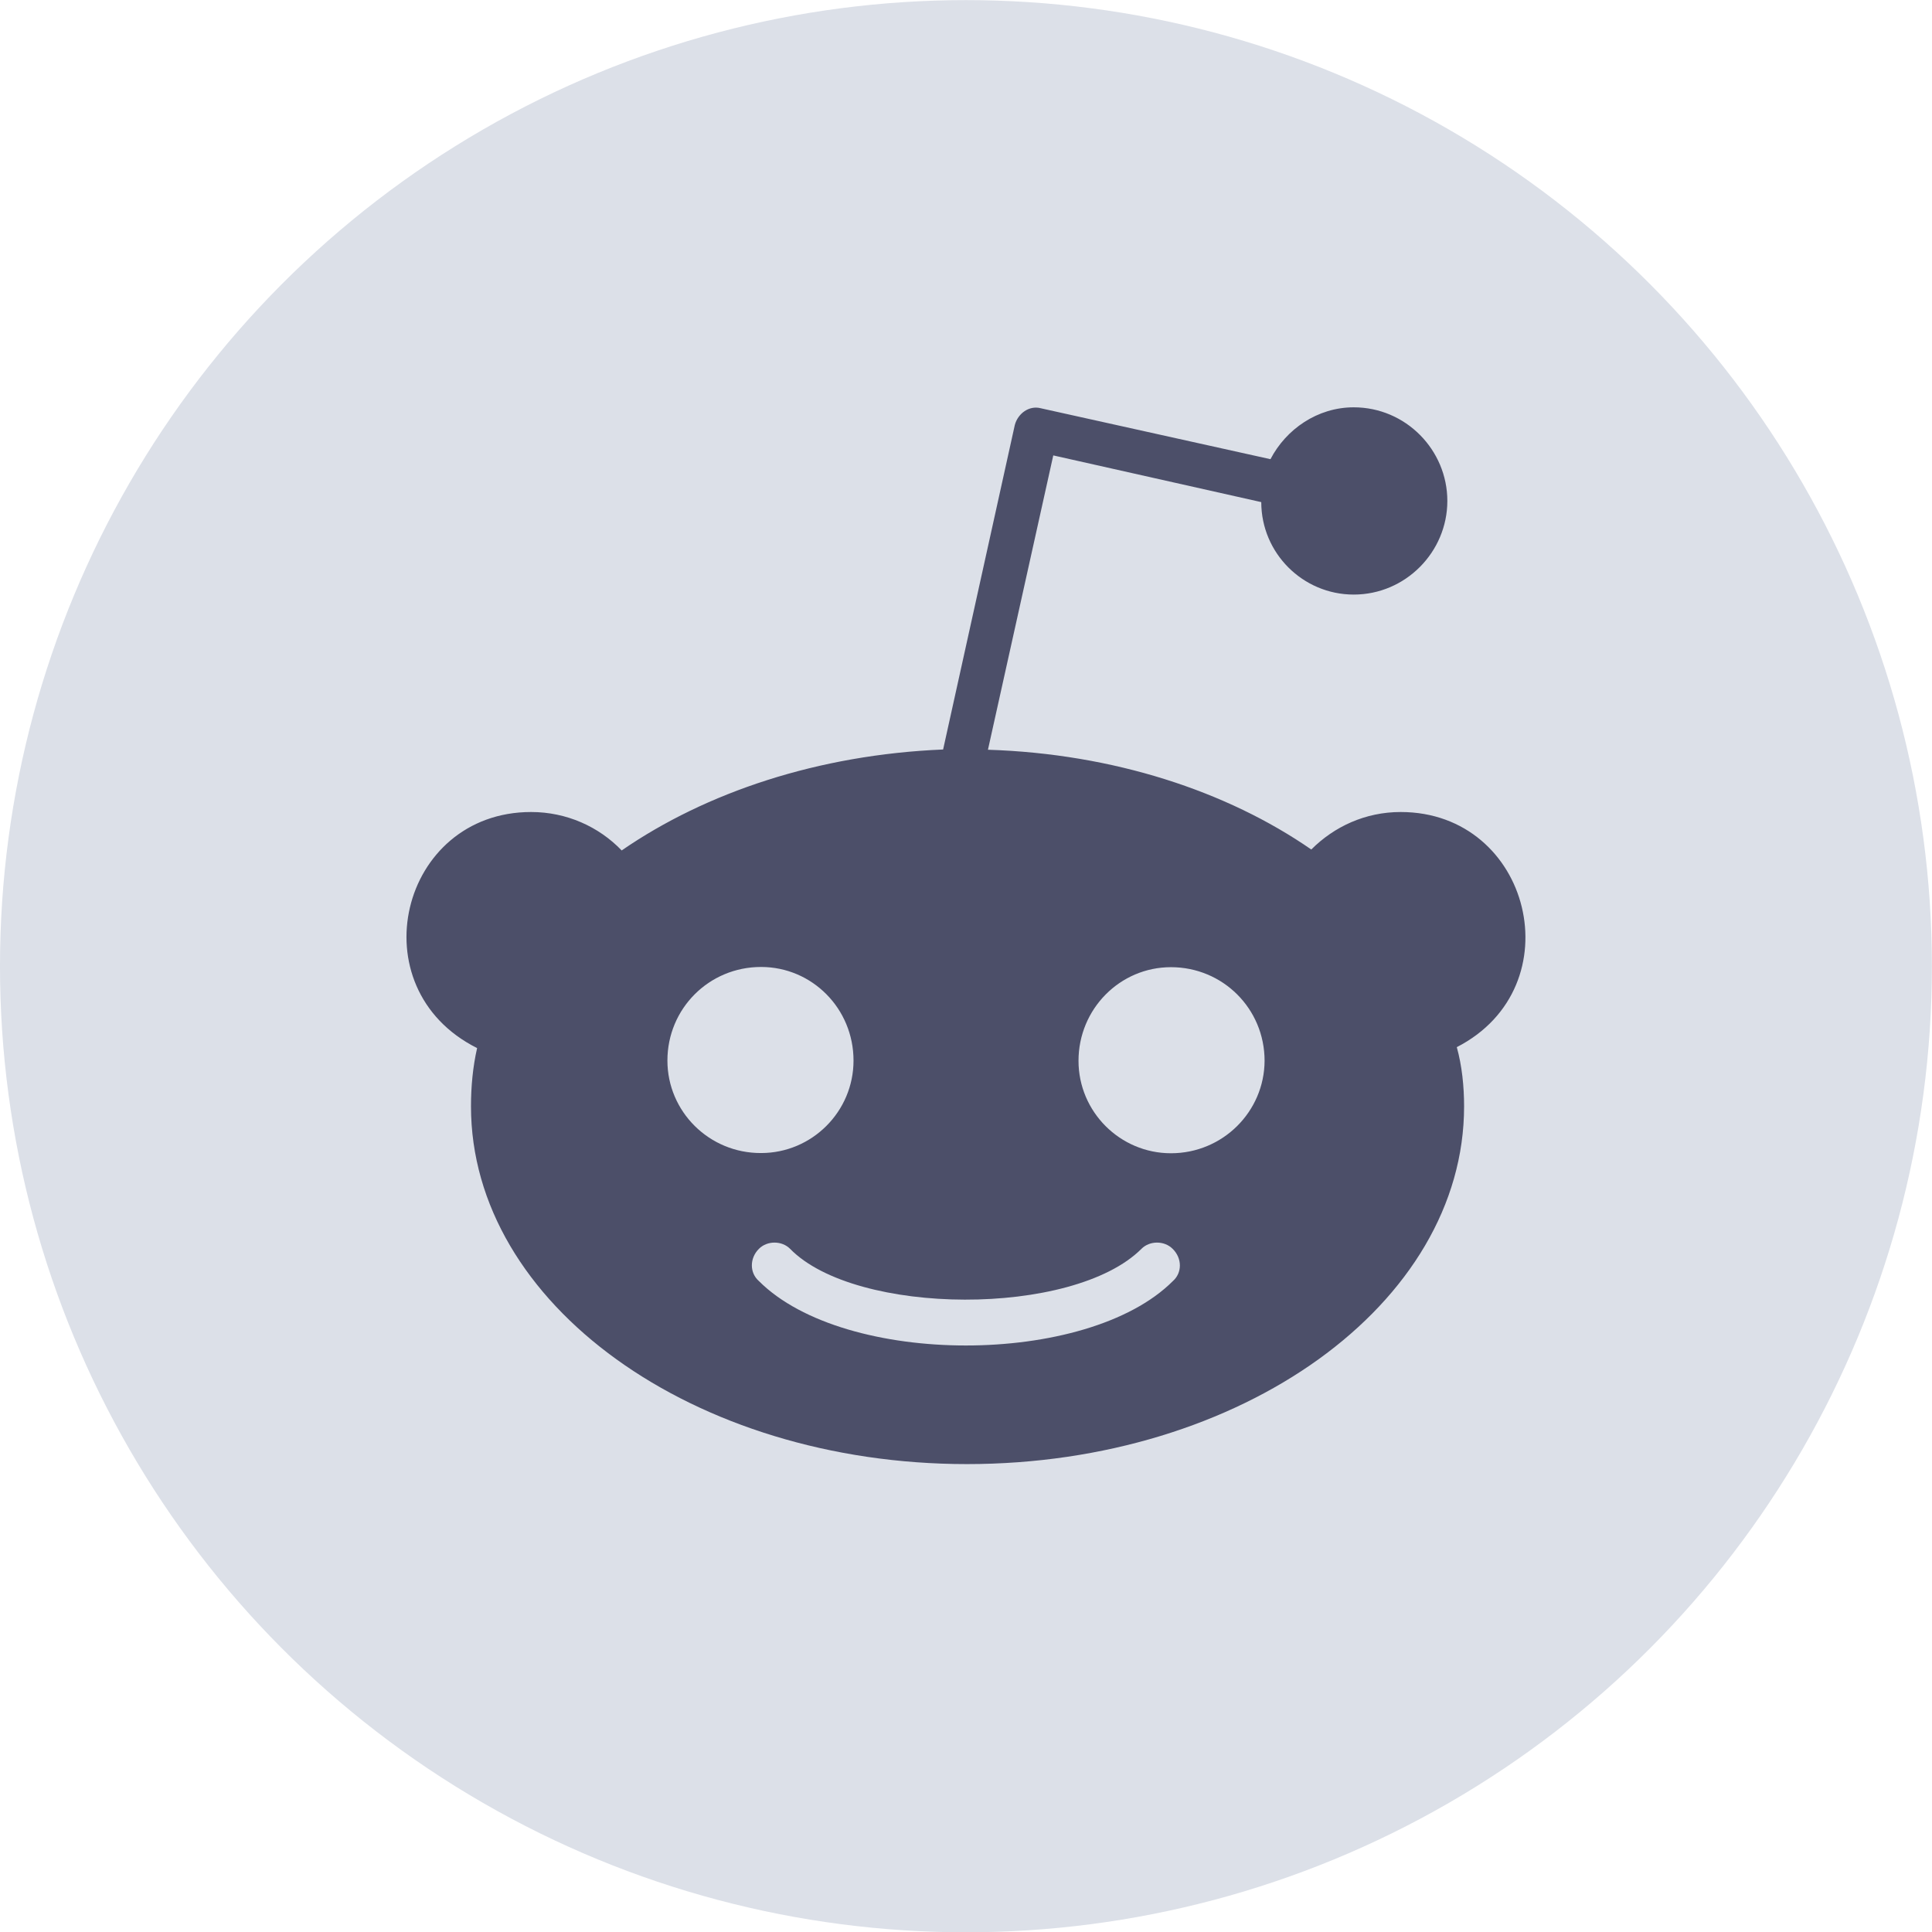
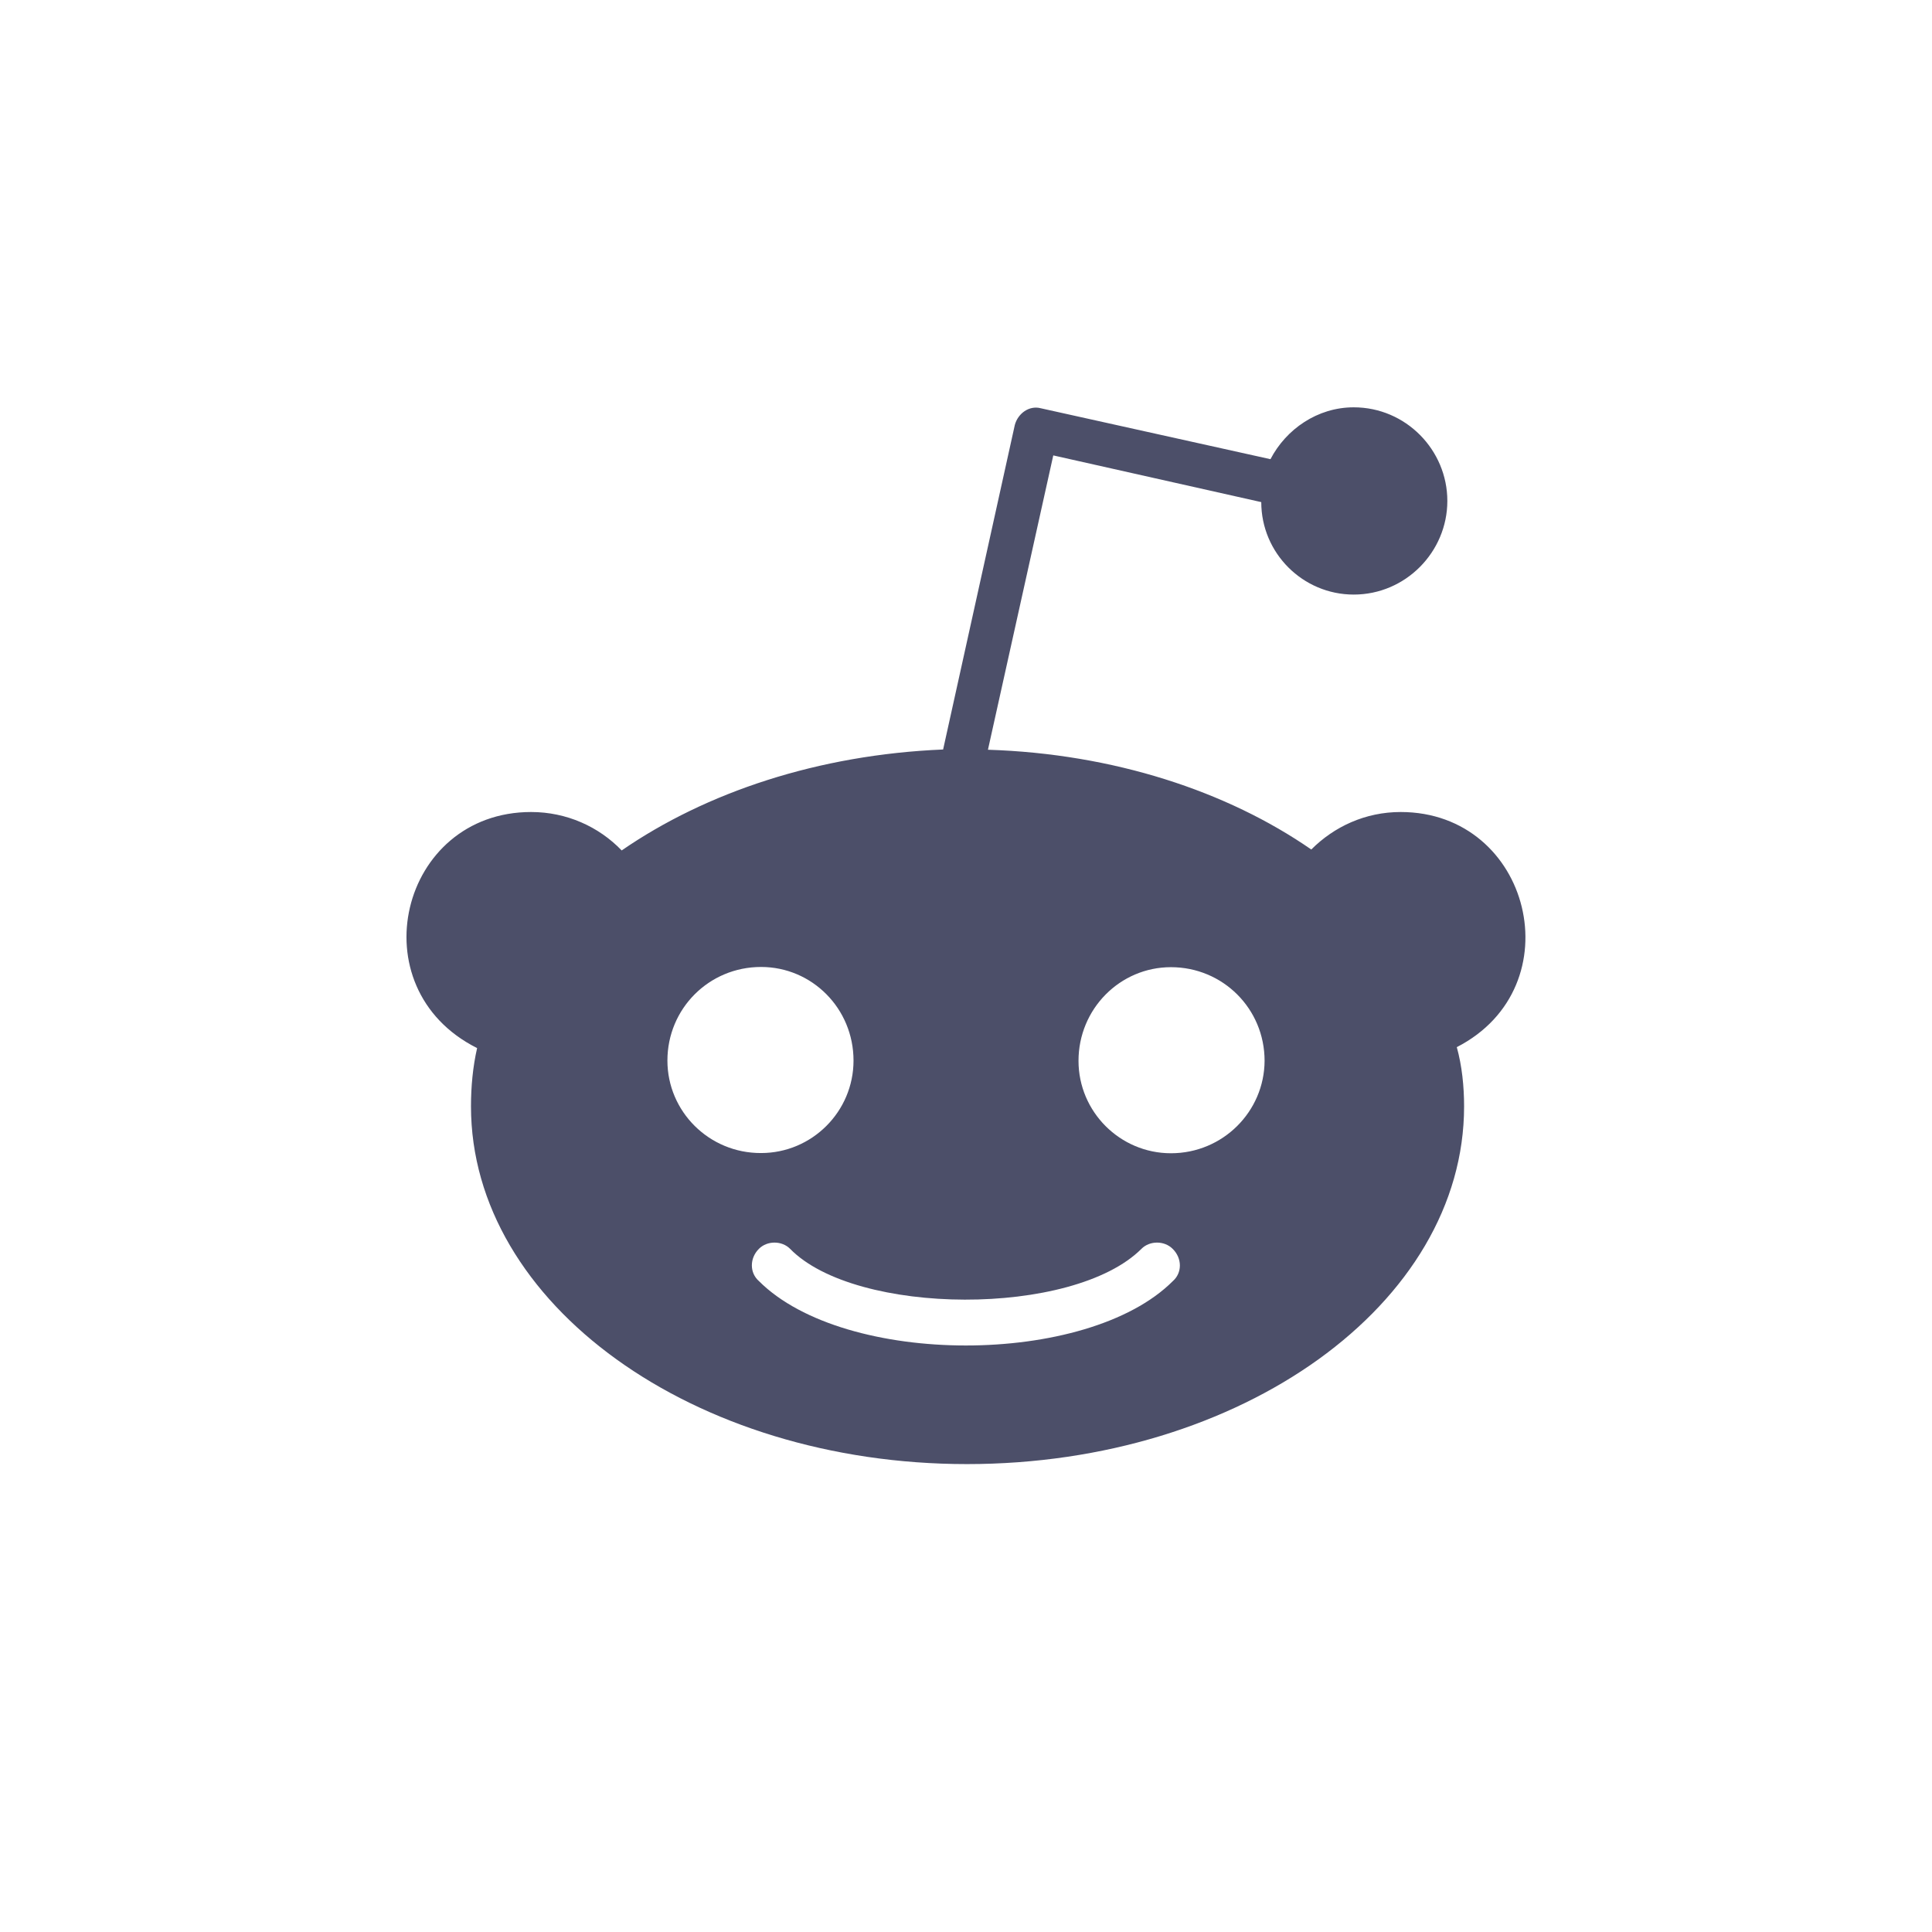
<svg xmlns="http://www.w3.org/2000/svg" width="100%" height="100%" viewBox="0 0 64 64" version="1.1" xml:space="preserve" style="fill-rule:evenodd;clip-rule:evenodd;stroke-linejoin:round;stroke-miterlimit:2;">
  <g id="icons_latte">
    <g id="background" transform="matrix(2.883,0,0,3.853,-30.344,-55.121)">
-       <ellipse cx="21.624" cy="22.613" rx="11.099" ry="8.306" style="fill:rgb(220,224,232);" />
-     </g>
+       </g>
    <g id="reddit" transform="matrix(1,0,0,1,-2.759,11.958)">
      <path d="M49.158,14.941C47.986,14.941 46.954,15.425 46.197,16.183C43.408,14.253 39.65,13.011 35.486,12.878L37.65,3.128L44.54,4.675C44.54,6.363 45.915,7.738 47.603,7.738C49.322,7.738 50.704,6.324 50.704,4.636C50.704,2.949 49.329,1.535 47.603,1.535C46.4,1.535 45.361,2.261 44.845,3.253L37.236,1.566C36.853,1.464 36.478,1.738 36.376,2.12L34.001,12.87C29.868,13.042 26.15,14.285 23.353,16.214C22.595,15.425 21.525,14.941 20.353,14.941C16.009,14.941 14.587,20.769 18.564,22.761C18.423,23.378 18.361,24.035 18.361,24.691C18.361,31.238 25.736,36.542 34.79,36.542C43.884,36.542 51.259,31.238 51.259,24.691C51.259,24.035 51.189,23.347 51.017,22.73C54.915,20.73 53.478,14.941 49.158,14.941L49.158,14.941ZM24.868,23.175C24.868,21.456 26.243,20.074 27.97,20.074C29.658,20.074 31.033,21.449 31.033,23.175C31.033,24.863 29.658,26.238 27.97,26.238C26.251,26.245 24.868,24.863 24.868,23.175ZM41.611,30.48C38.767,33.324 30.743,33.324 27.9,30.48C27.587,30.206 27.587,29.722 27.9,29.41C28.173,29.136 28.658,29.136 28.931,29.41C31.103,31.636 38.306,31.675 40.572,29.41C40.845,29.136 41.329,29.136 41.603,29.41C41.923,29.722 41.923,30.206 41.611,30.48L41.611,30.48ZM41.548,26.245C39.861,26.245 38.486,24.87 38.486,23.183C38.486,21.464 39.861,20.081 41.548,20.081C43.267,20.081 44.65,21.456 44.65,23.183C44.642,24.863 43.267,26.245 41.548,26.245Z" style="fill:rgb(76,79,105);fill-rule:nonzero;" />
    </g>
  </g>
</svg>